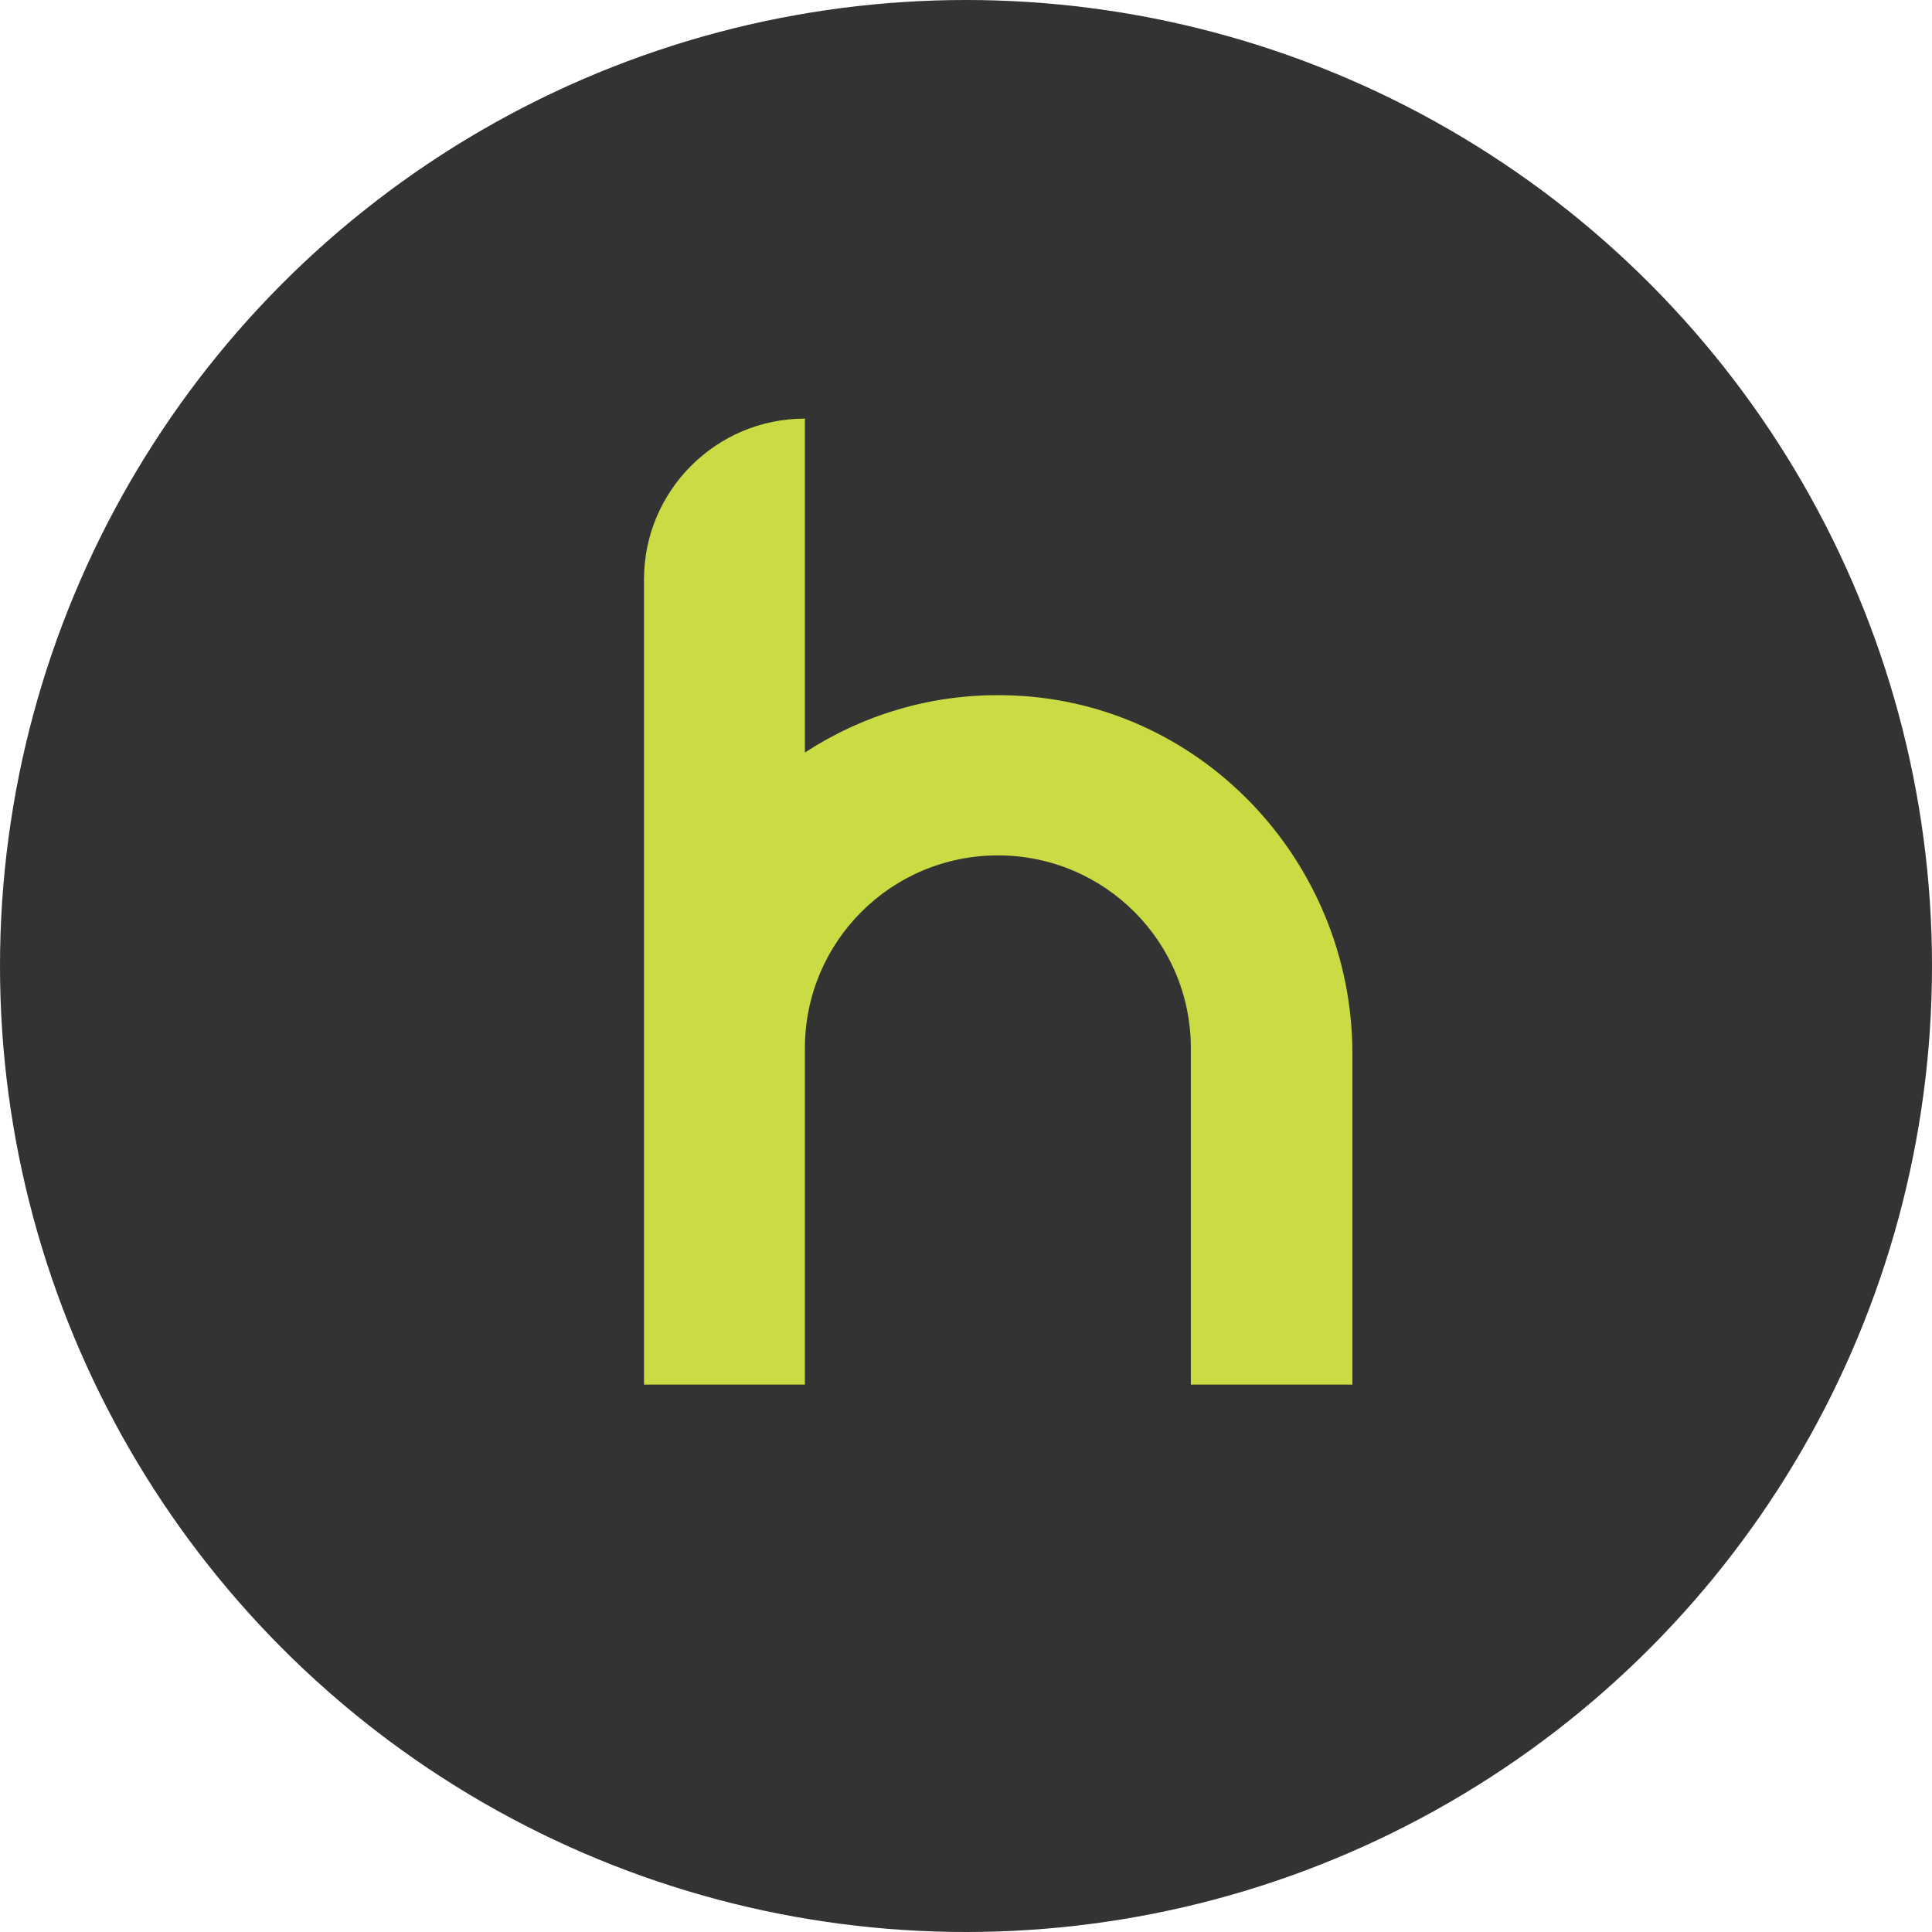
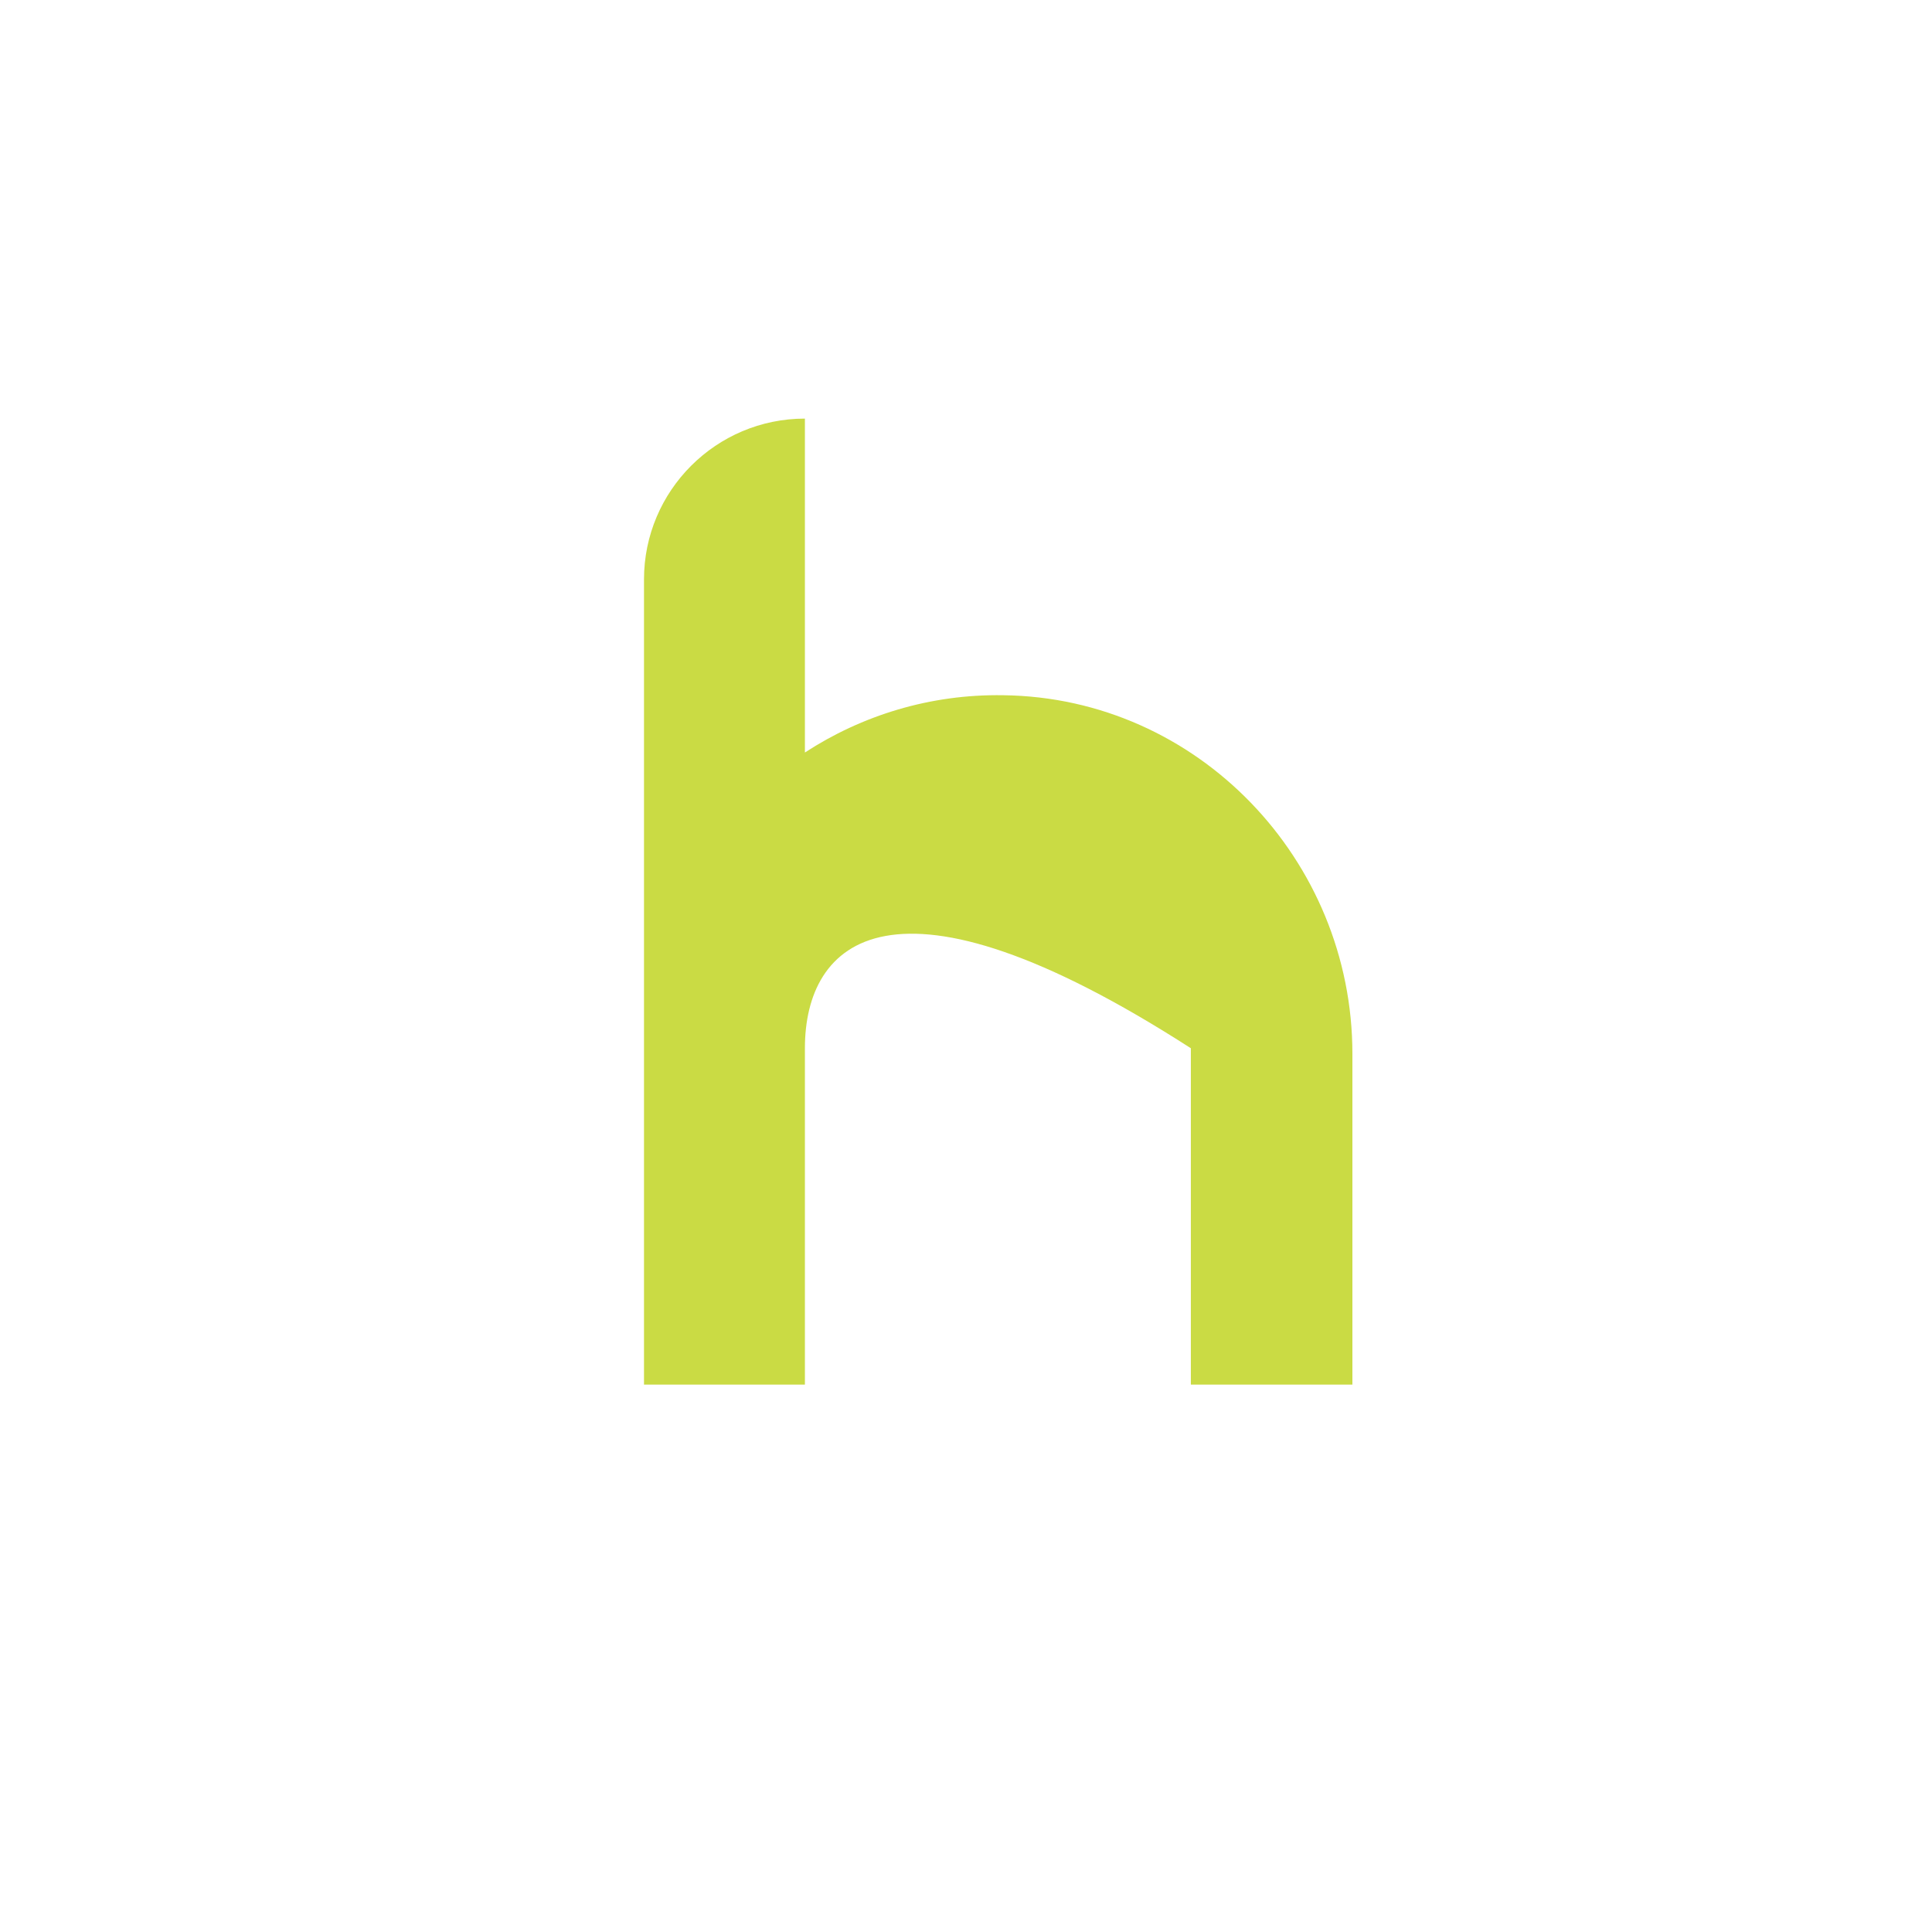
<svg xmlns="http://www.w3.org/2000/svg" width="60" height="60" viewBox="0 0 60 60" fill="none">
-   <circle cx="30" cy="30" r="30" fill="#333333" />
-   <path d="M42 32.726V43H36.983V32.554C36.983 29.244 34.303 26.565 30.99 26.565C27.678 26.565 24.997 29.244 24.997 32.554V43H20V17.994C20 15.239 22.24 13 24.997 13V23.37C26.759 22.222 28.884 21.552 31.163 21.591C37.194 21.667 42 26.699 42 32.726Z" fill="#CADB44" />
+   <path d="M42 32.726V43H36.983V32.554C27.678 26.565 24.997 29.244 24.997 32.554V43H20V17.994C20 15.239 22.24 13 24.997 13V23.37C26.759 22.222 28.884 21.552 31.163 21.591C37.194 21.667 42 26.699 42 32.726Z" fill="#CADB44" />
</svg>